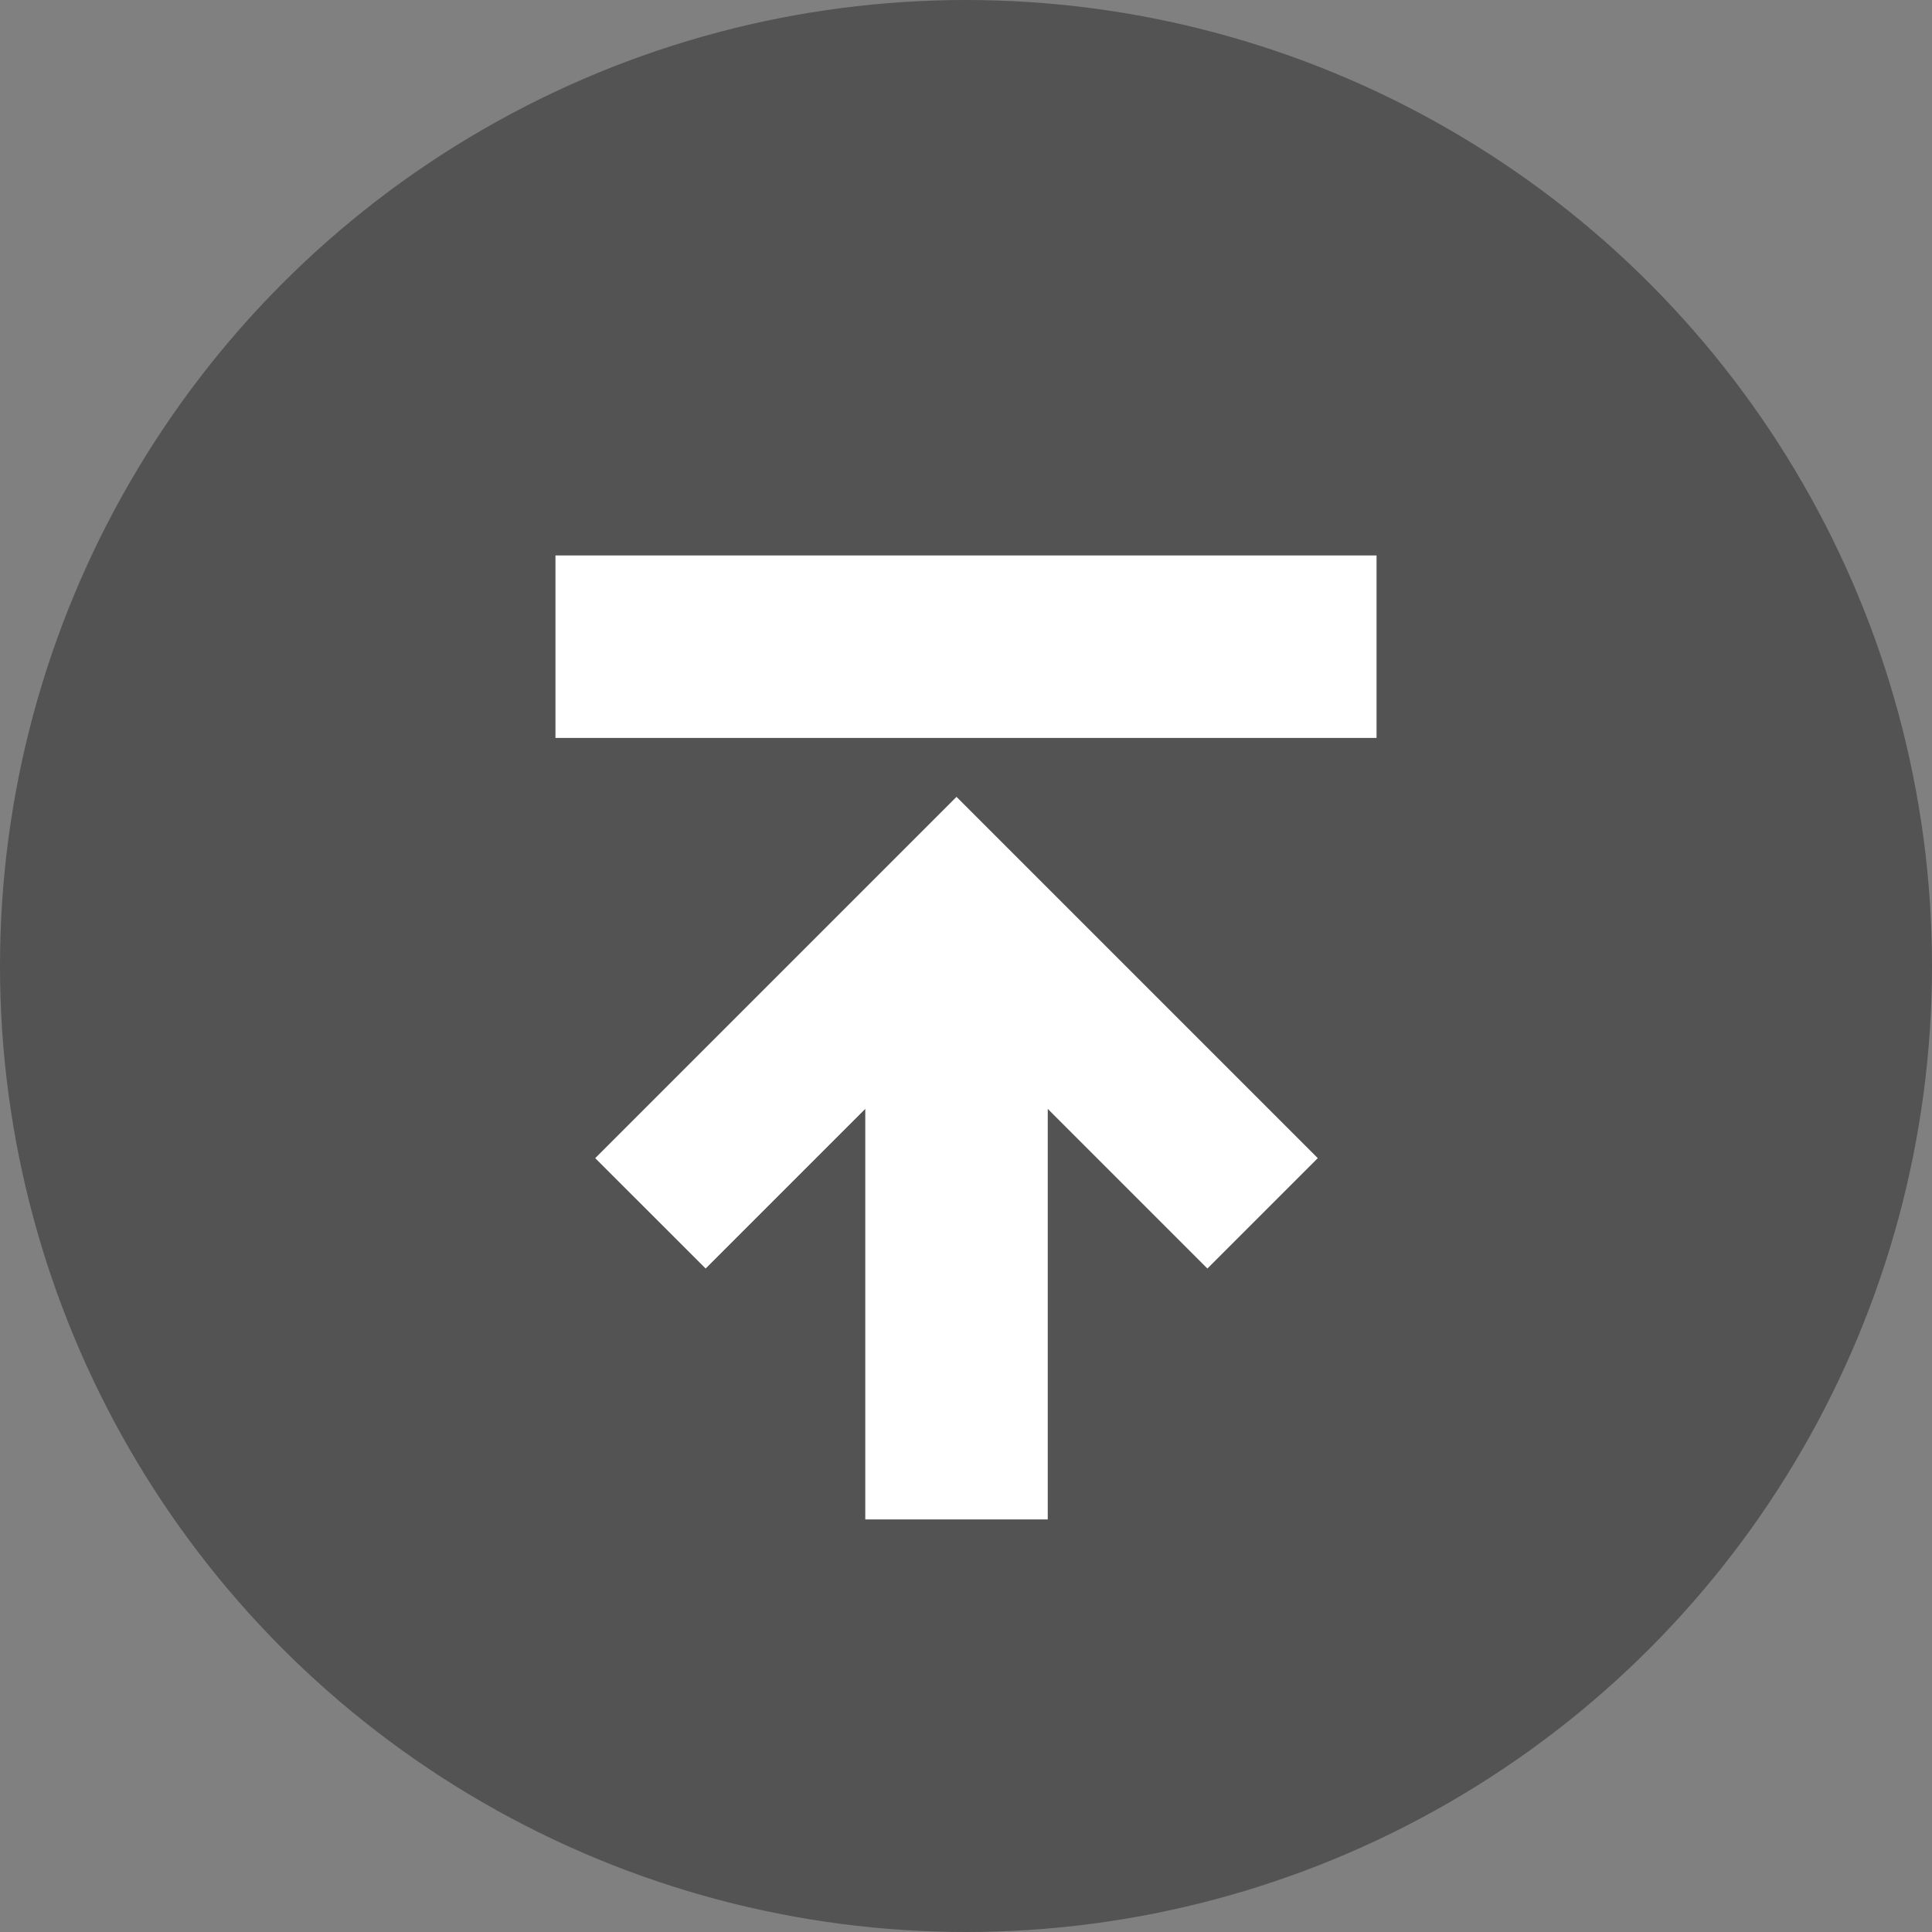
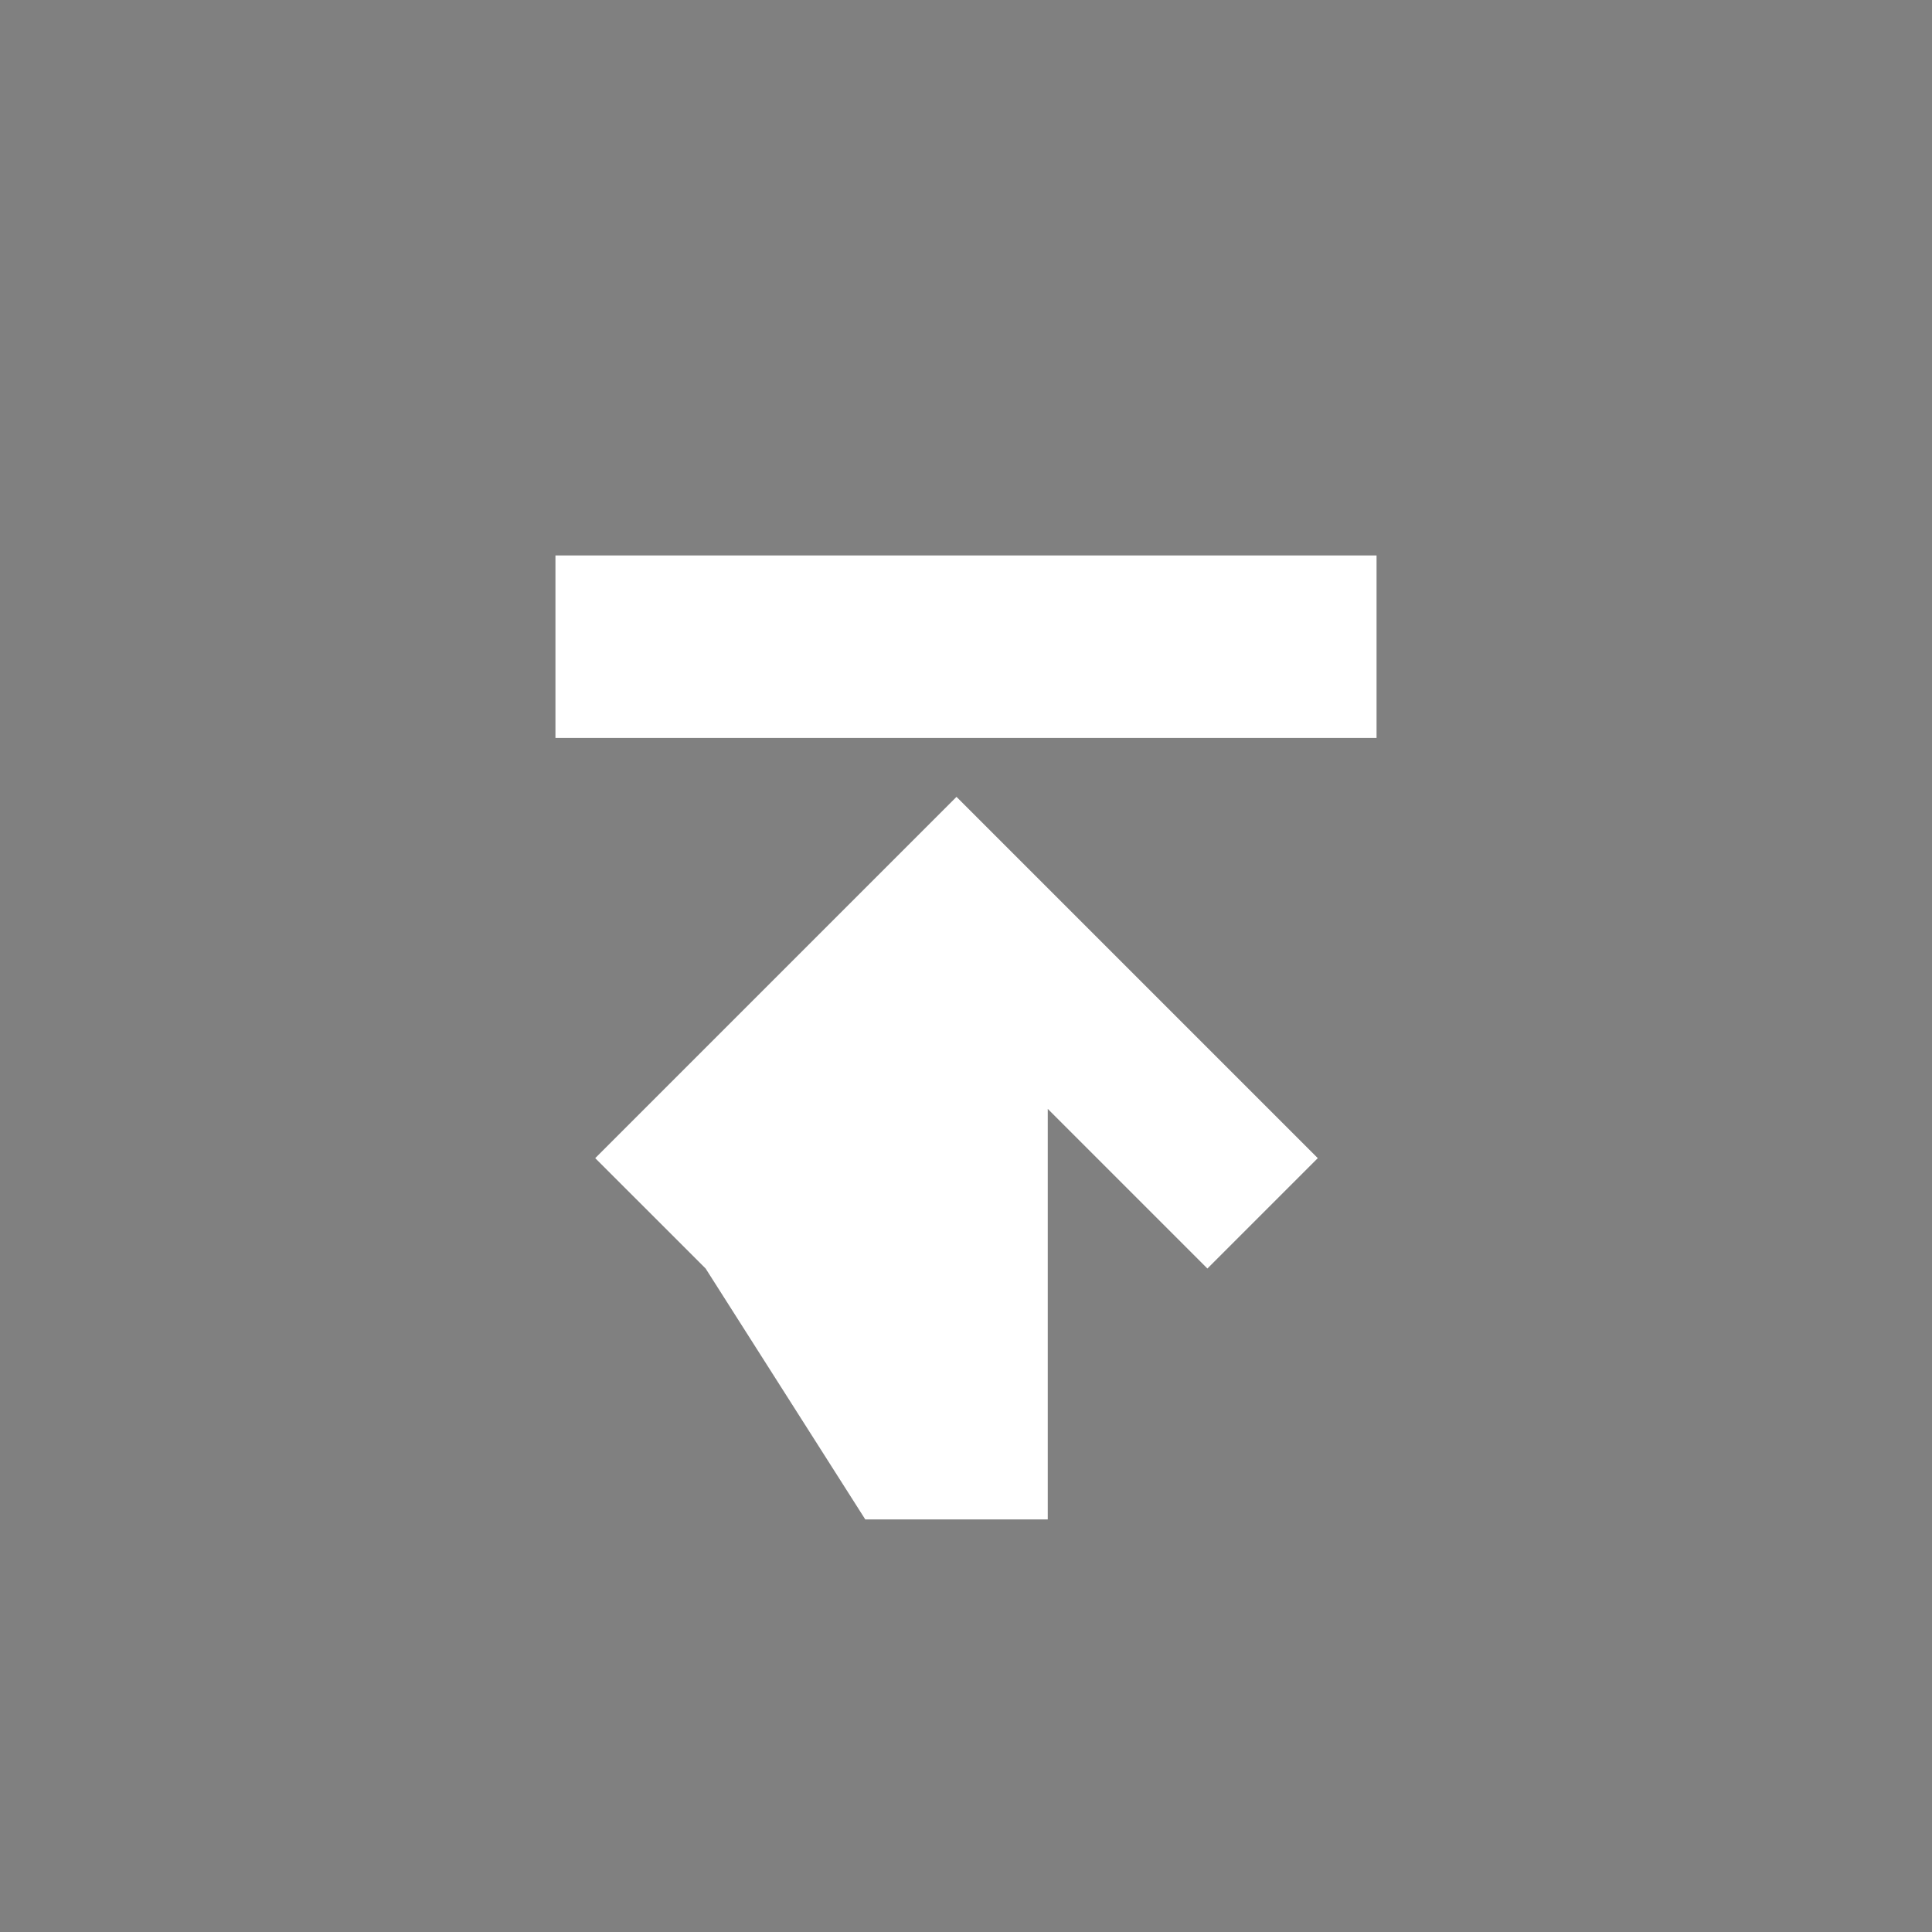
<svg xmlns="http://www.w3.org/2000/svg" width="60" height="60" viewBox="0 0 60 60" fill="none">
  <rect x="0" y="0" width="60" height="60" fill="#808080" stroke="none" />
-   <circle opacity="0.35" cx="30" cy="30" r="30" fill="black" />
-   <path d="M32.539 47.187H26.872V34.437L21.914 39.395L18.485 35.967L29.705 24.747L40.925 35.967L37.497 39.395L32.539 34.437V47.187Z" fill="white" />
+   <path d="M32.539 47.187H26.872L21.914 39.395L18.485 35.967L29.705 24.747L40.925 35.967L37.497 39.395L32.539 34.437V47.187Z" fill="white" />
  <rect x="17.25" y="22.917" width="5.667" height="25.5" transform="rotate(-90 17.25 22.917)" fill="white" />
</svg>